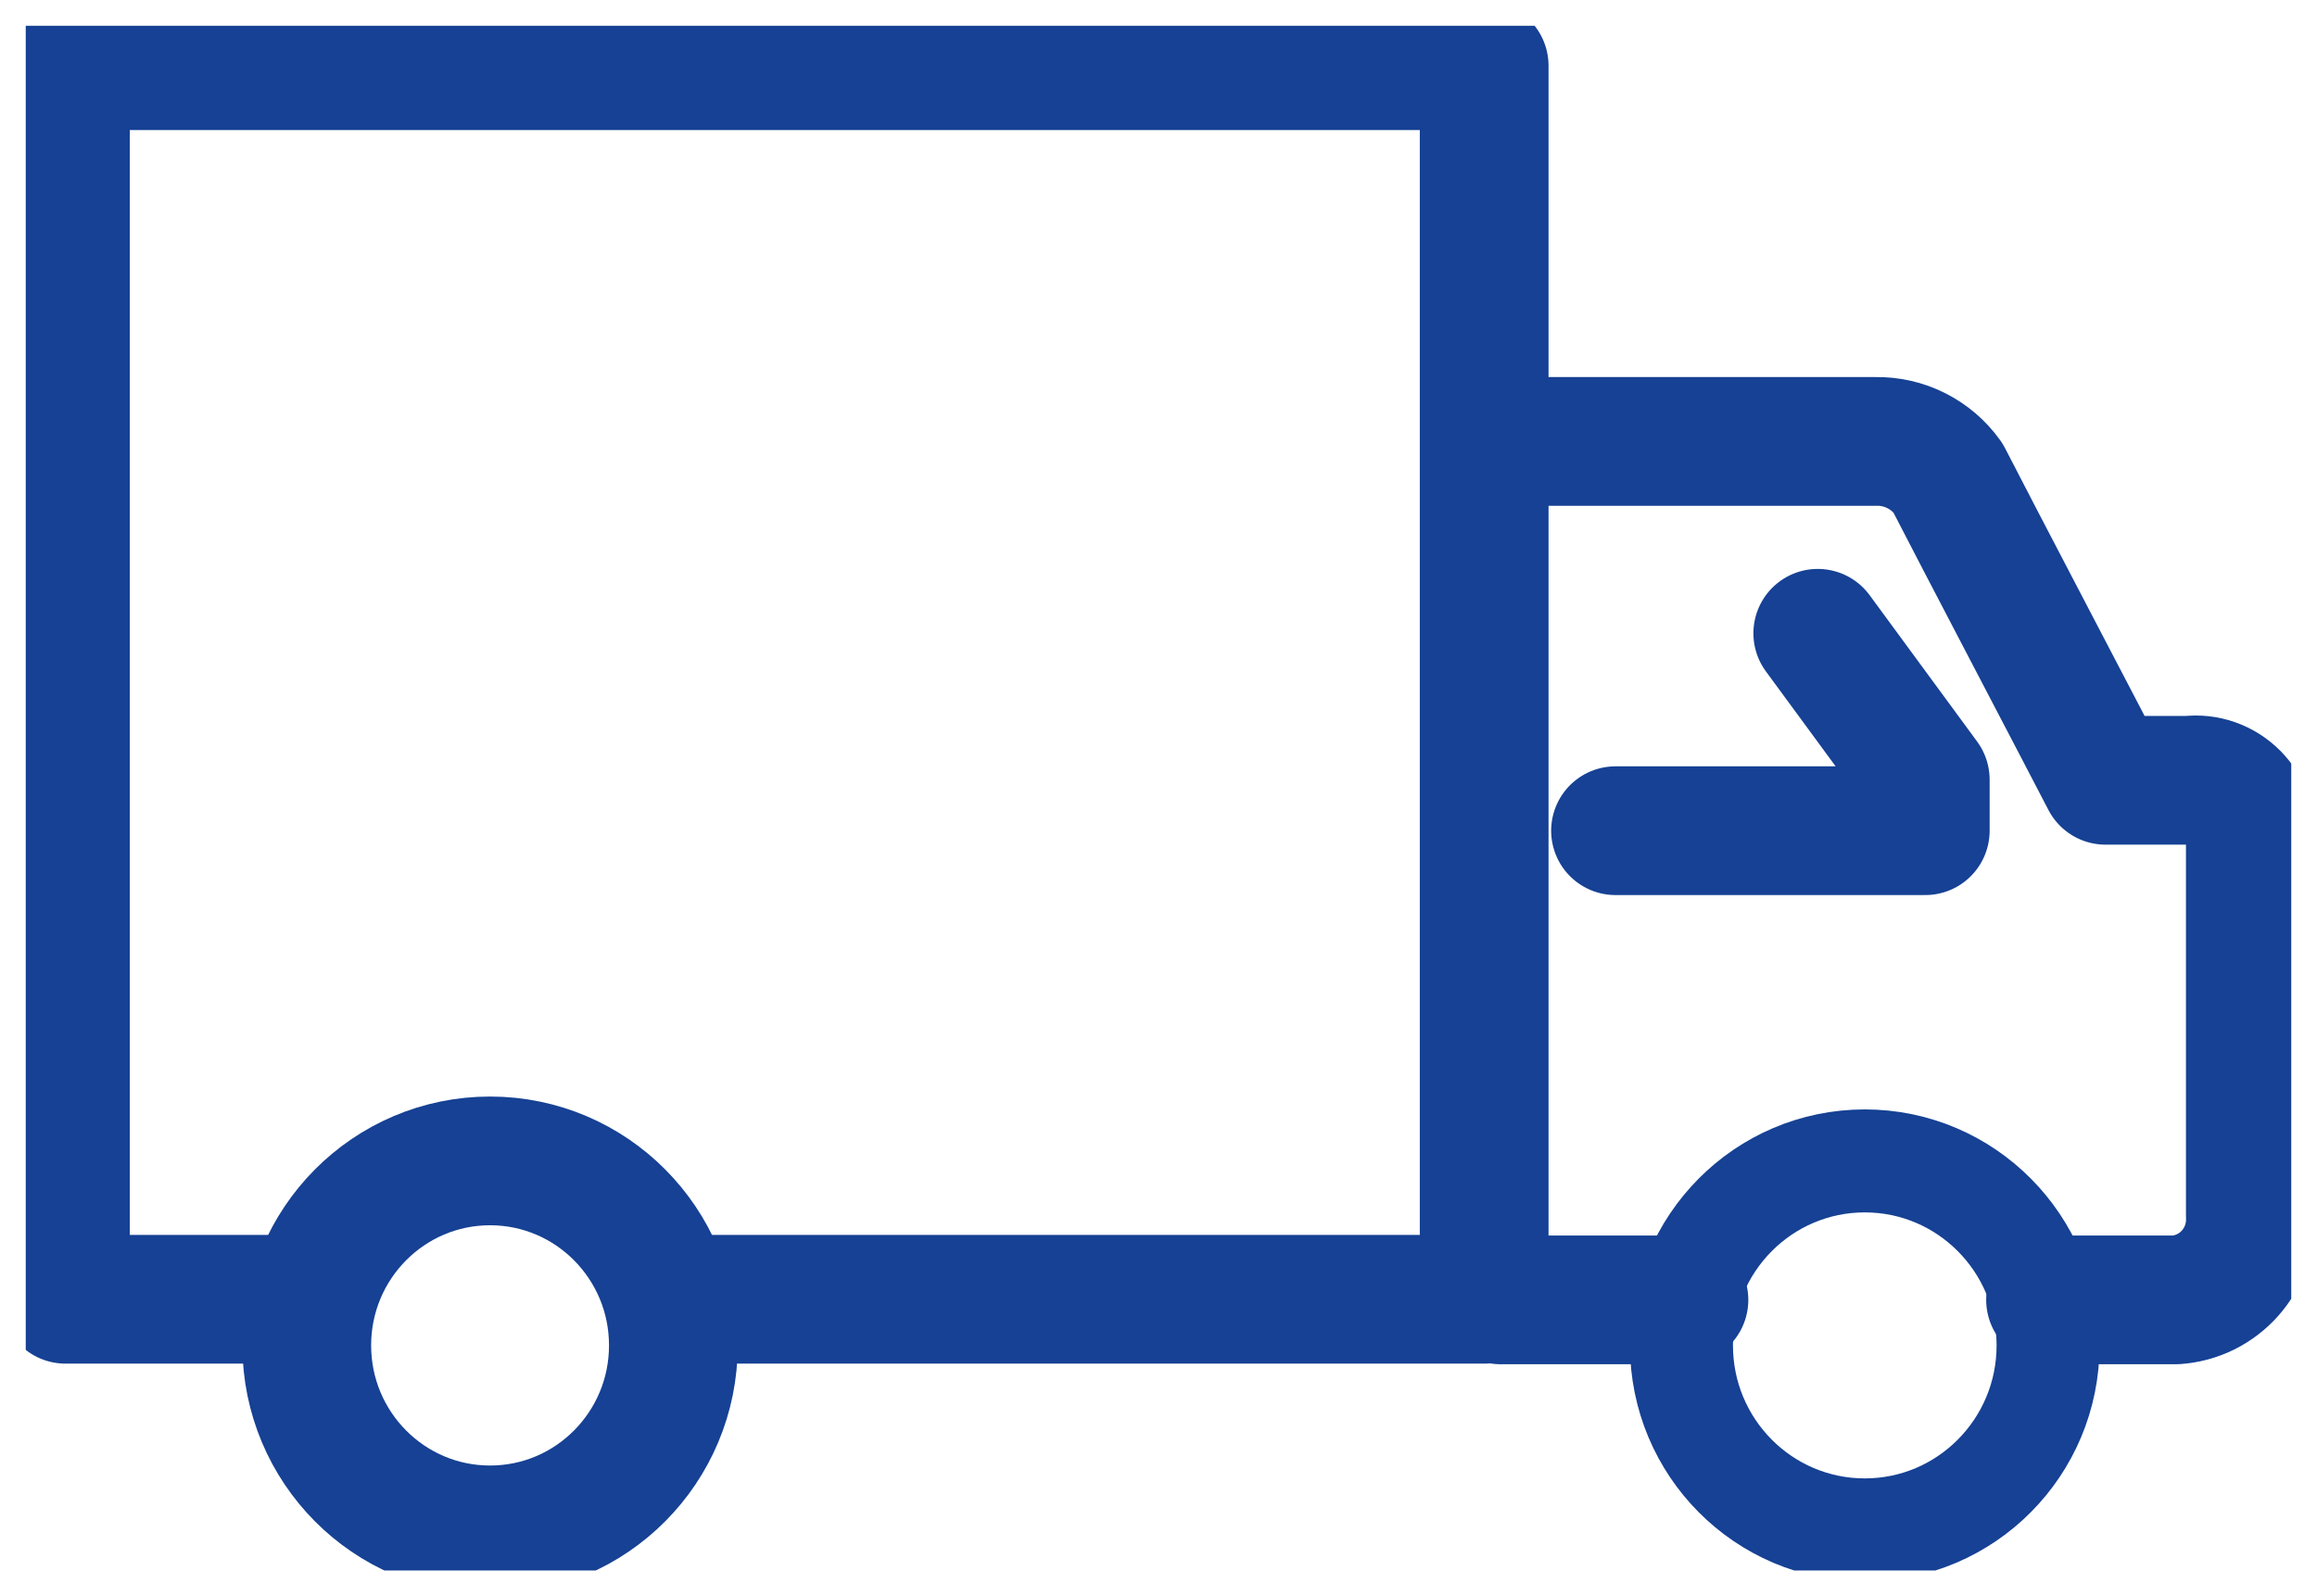
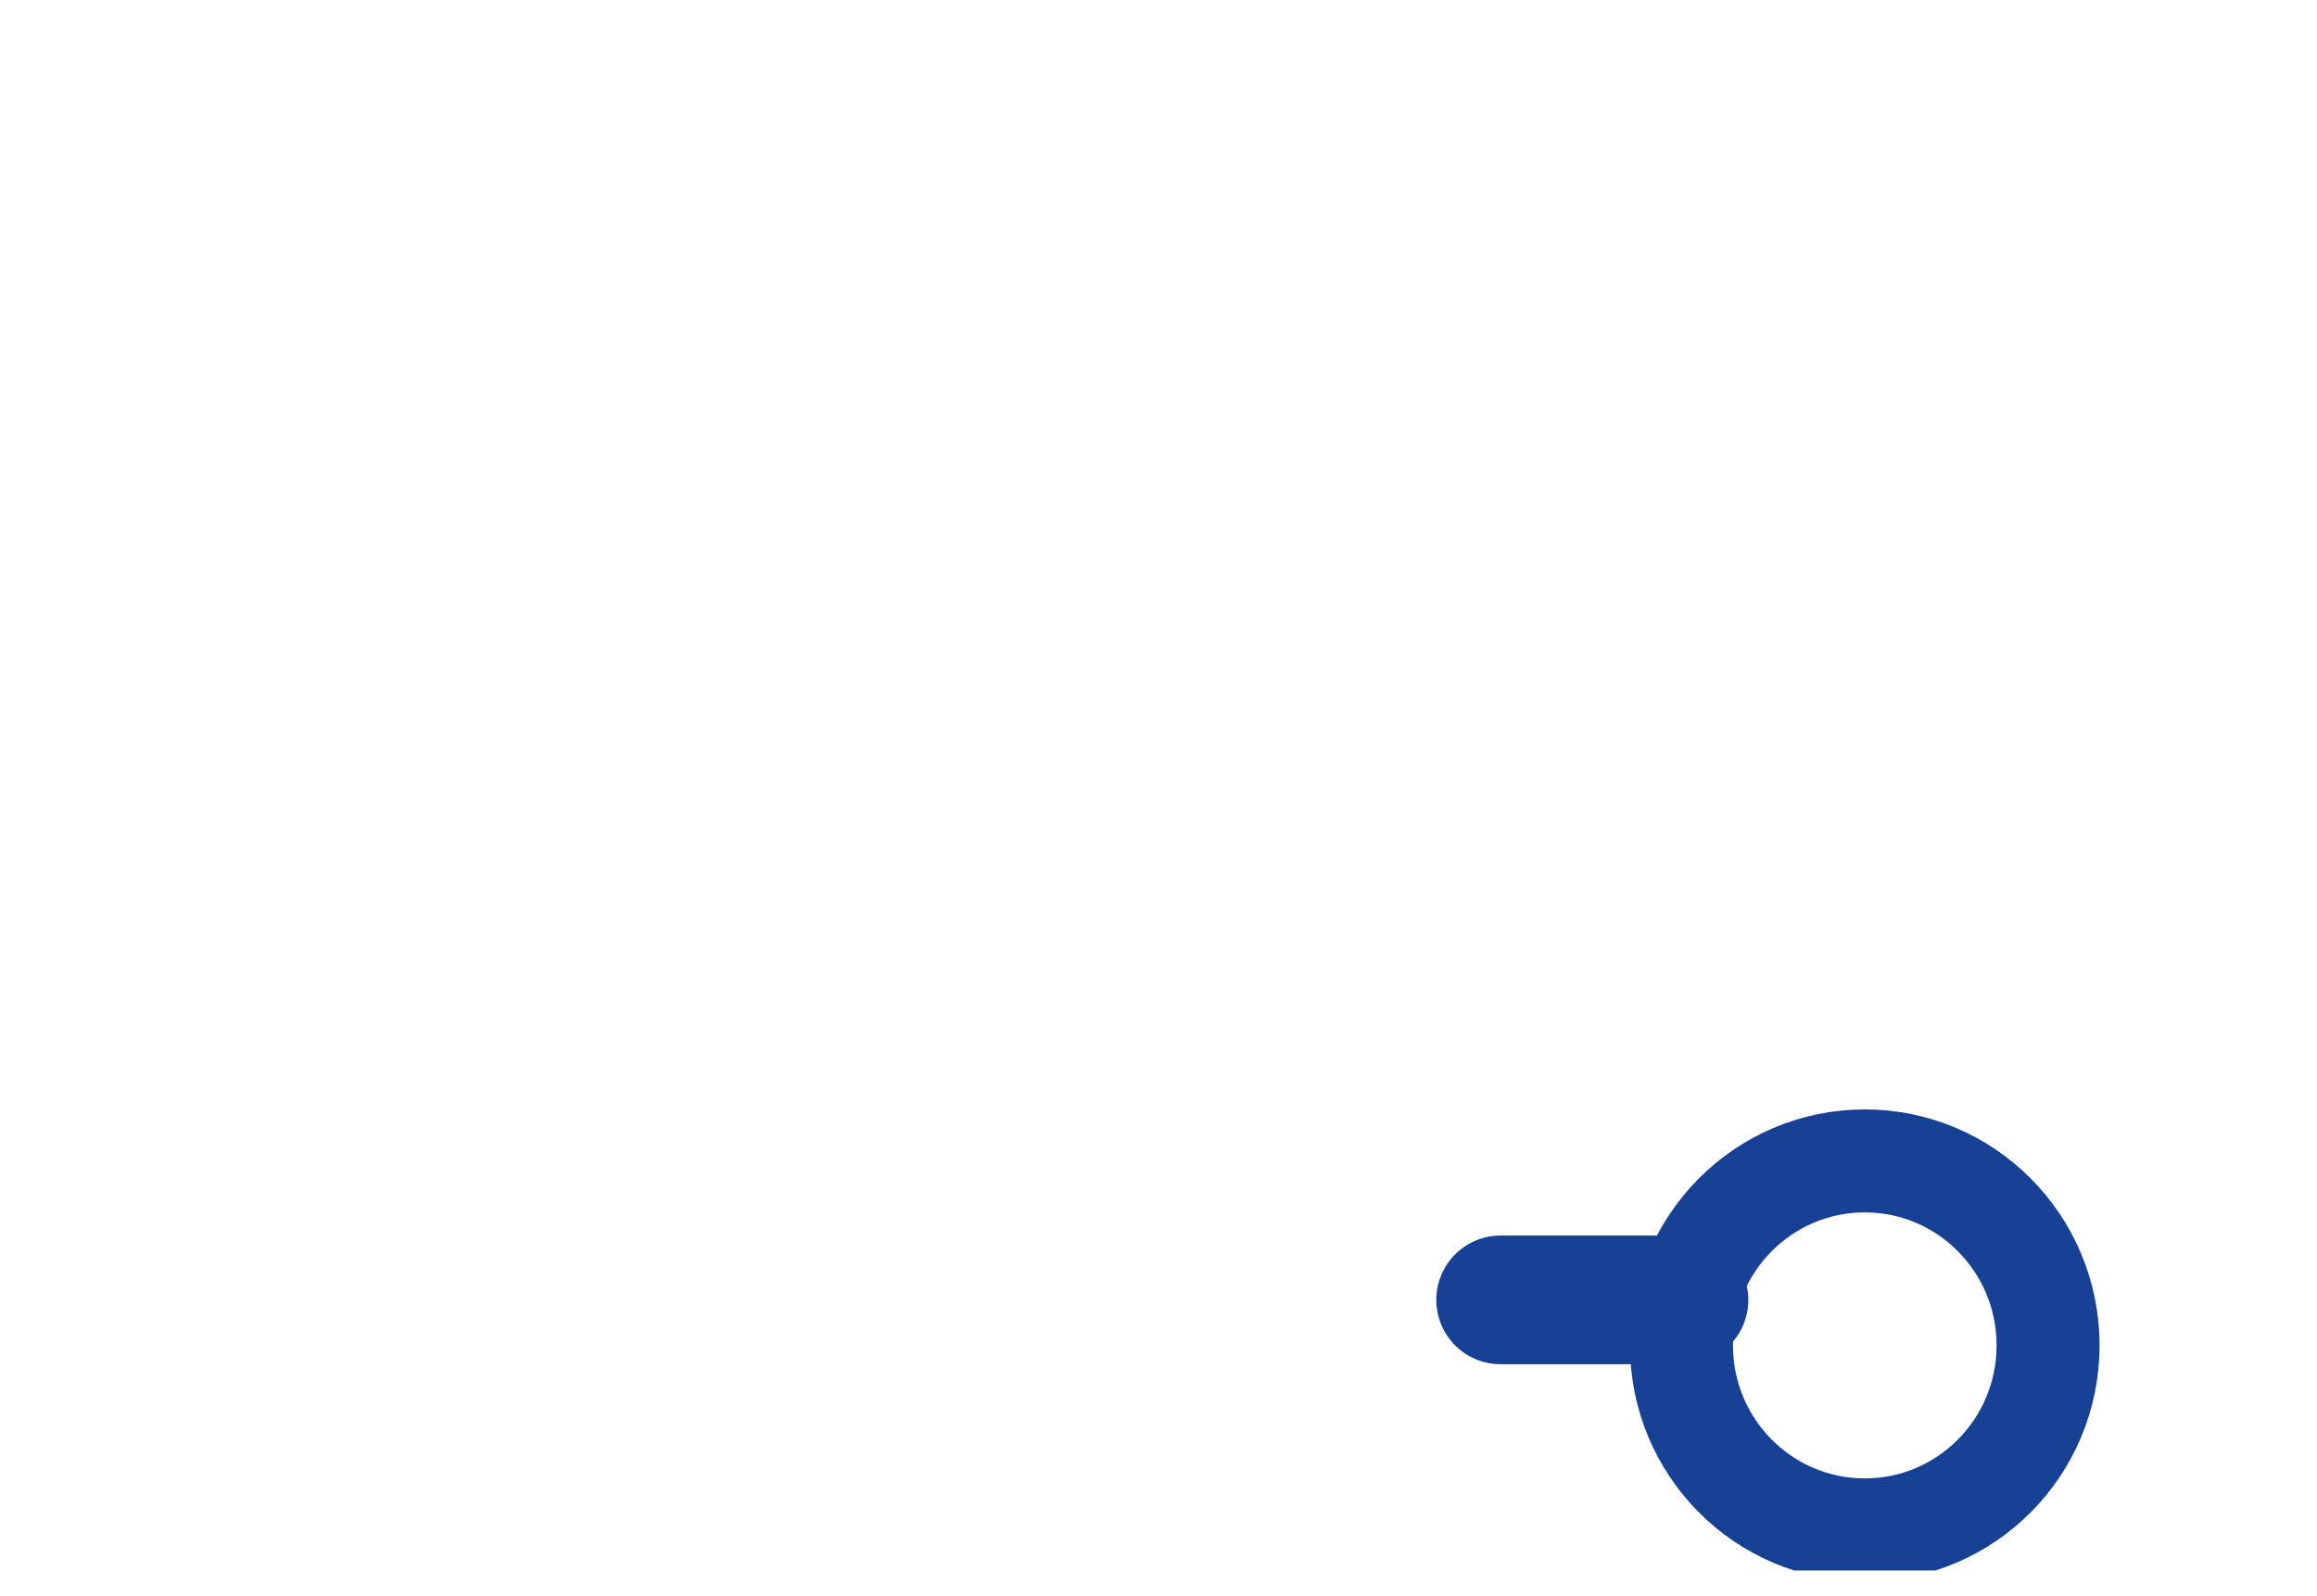
<svg xmlns="http://www.w3.org/2000/svg" width="45" height="31" viewBox="0 0 45 31" fill="none">
  <g clip-path="url(#clip0_5723_4716)">
-     <path d="M5.958 25.233H1.271V1.276H28.825V25.233H13.078" stroke="#164194" stroke-width="2.5" stroke-linecap="round" stroke-linejoin="round" />
    <path d="M32.705 25.245H29.145" stroke="#164194" stroke-width="2.5" stroke-linecap="round" stroke-linejoin="round" />
-     <path d="M29.145 8.573H36.431C36.704 8.568 36.973 8.629 37.217 8.752C37.461 8.875 37.672 9.055 37.831 9.278C38.294 10.185 40.548 14.485 40.893 15.154H42.518C42.679 15.134 42.841 15.152 42.994 15.205C43.147 15.259 43.285 15.346 43.4 15.461C43.514 15.576 43.601 15.716 43.654 15.869C43.706 16.023 43.724 16.186 43.705 16.348V23.609C43.724 24.018 43.584 24.419 43.313 24.725C43.042 25.031 42.663 25.218 42.257 25.245H39.825" stroke="#164194" stroke-width="2.5" stroke-linecap="round" stroke-linejoin="round" />
-     <path d="M31.376 16.133H37.392V15.142L35.304 12.299" stroke="#164194" stroke-width="2.5" stroke-linecap="round" stroke-linejoin="round" />
-     <path d="M9.518 29.712C11.484 29.712 13.078 28.108 13.078 26.129C13.078 24.15 11.484 22.546 9.518 22.546C7.552 22.546 5.958 24.15 5.958 26.129C5.958 28.108 7.552 29.712 9.518 29.712Z" stroke="#164194" stroke-width="2.5" stroke-linecap="round" stroke-linejoin="round" />
    <path d="M36.217 29.712C38.183 29.712 39.777 28.108 39.777 26.129C39.777 24.15 38.183 22.546 36.217 22.546C34.251 22.546 32.657 24.15 32.657 26.129C32.657 28.108 34.251 29.712 36.217 29.712Z" stroke="#164194" stroke-width="2" stroke-linecap="round" stroke-linejoin="round" />
  </g>
  <defs>
    <clipPath id="clip0_5723_4716">
      <rect width="44" height="30" fill="white" transform="translate(0.5 0.5)" />
    </clipPath>
  </defs>
</svg>